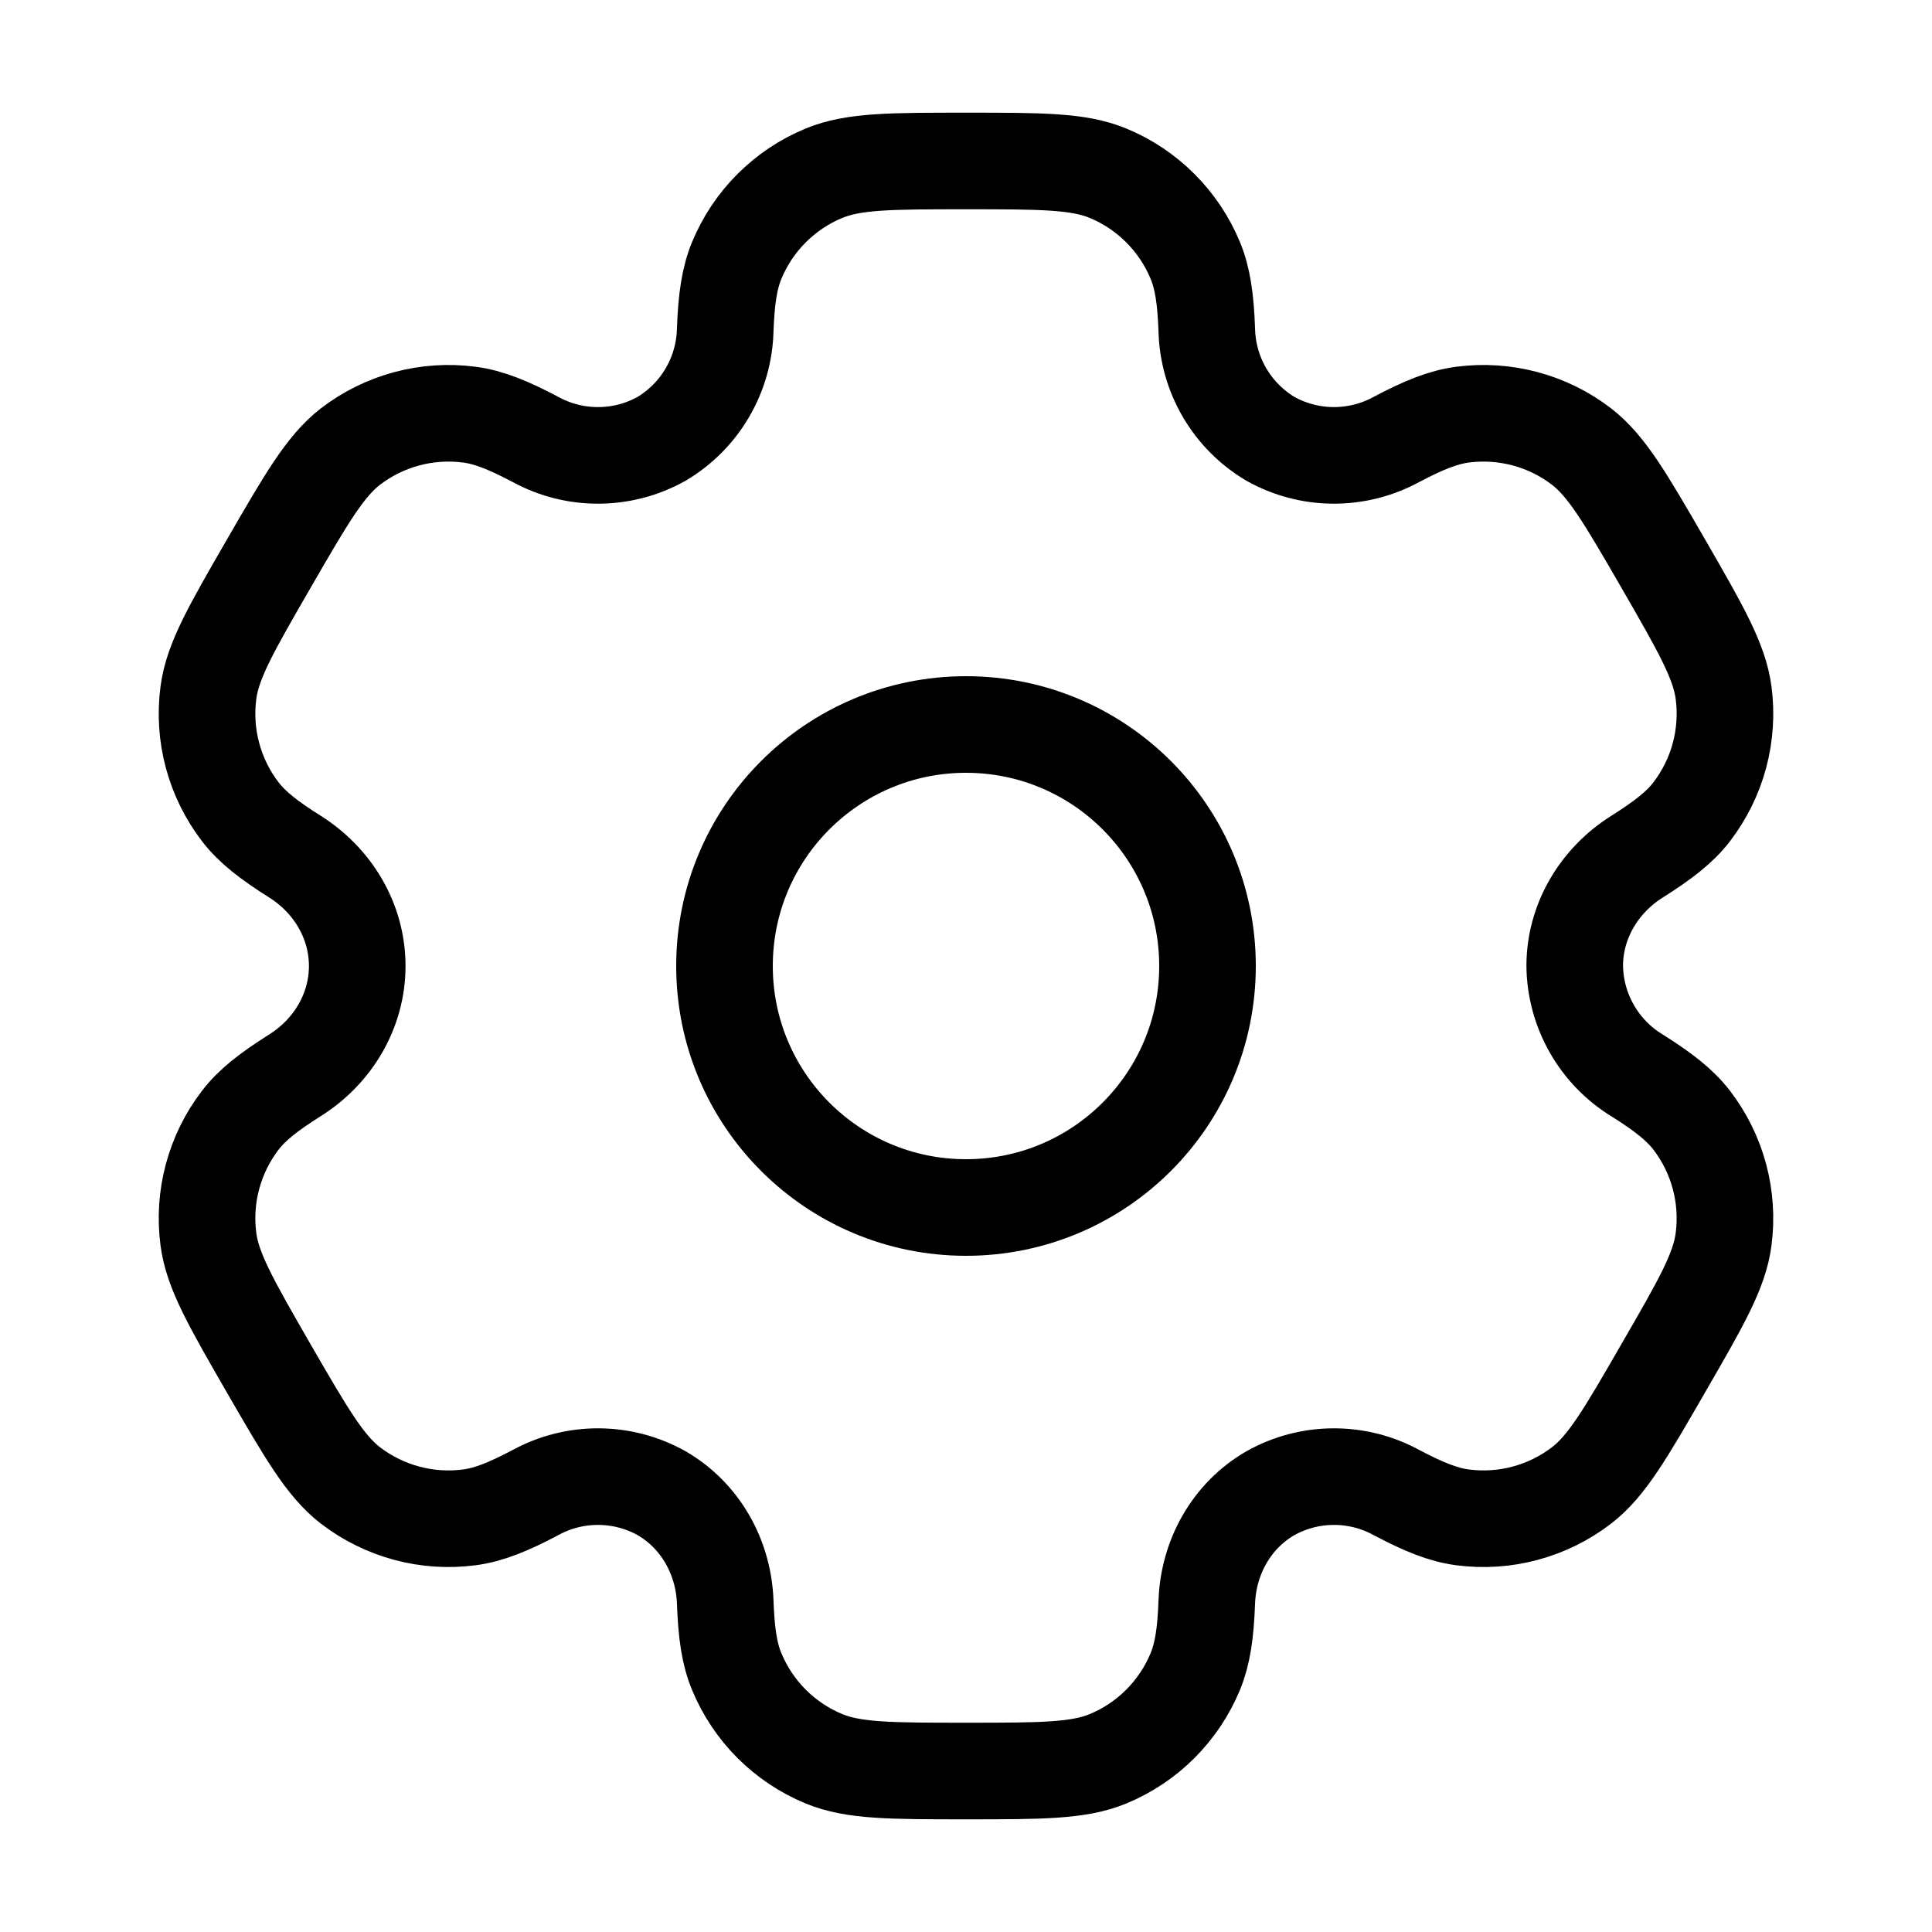
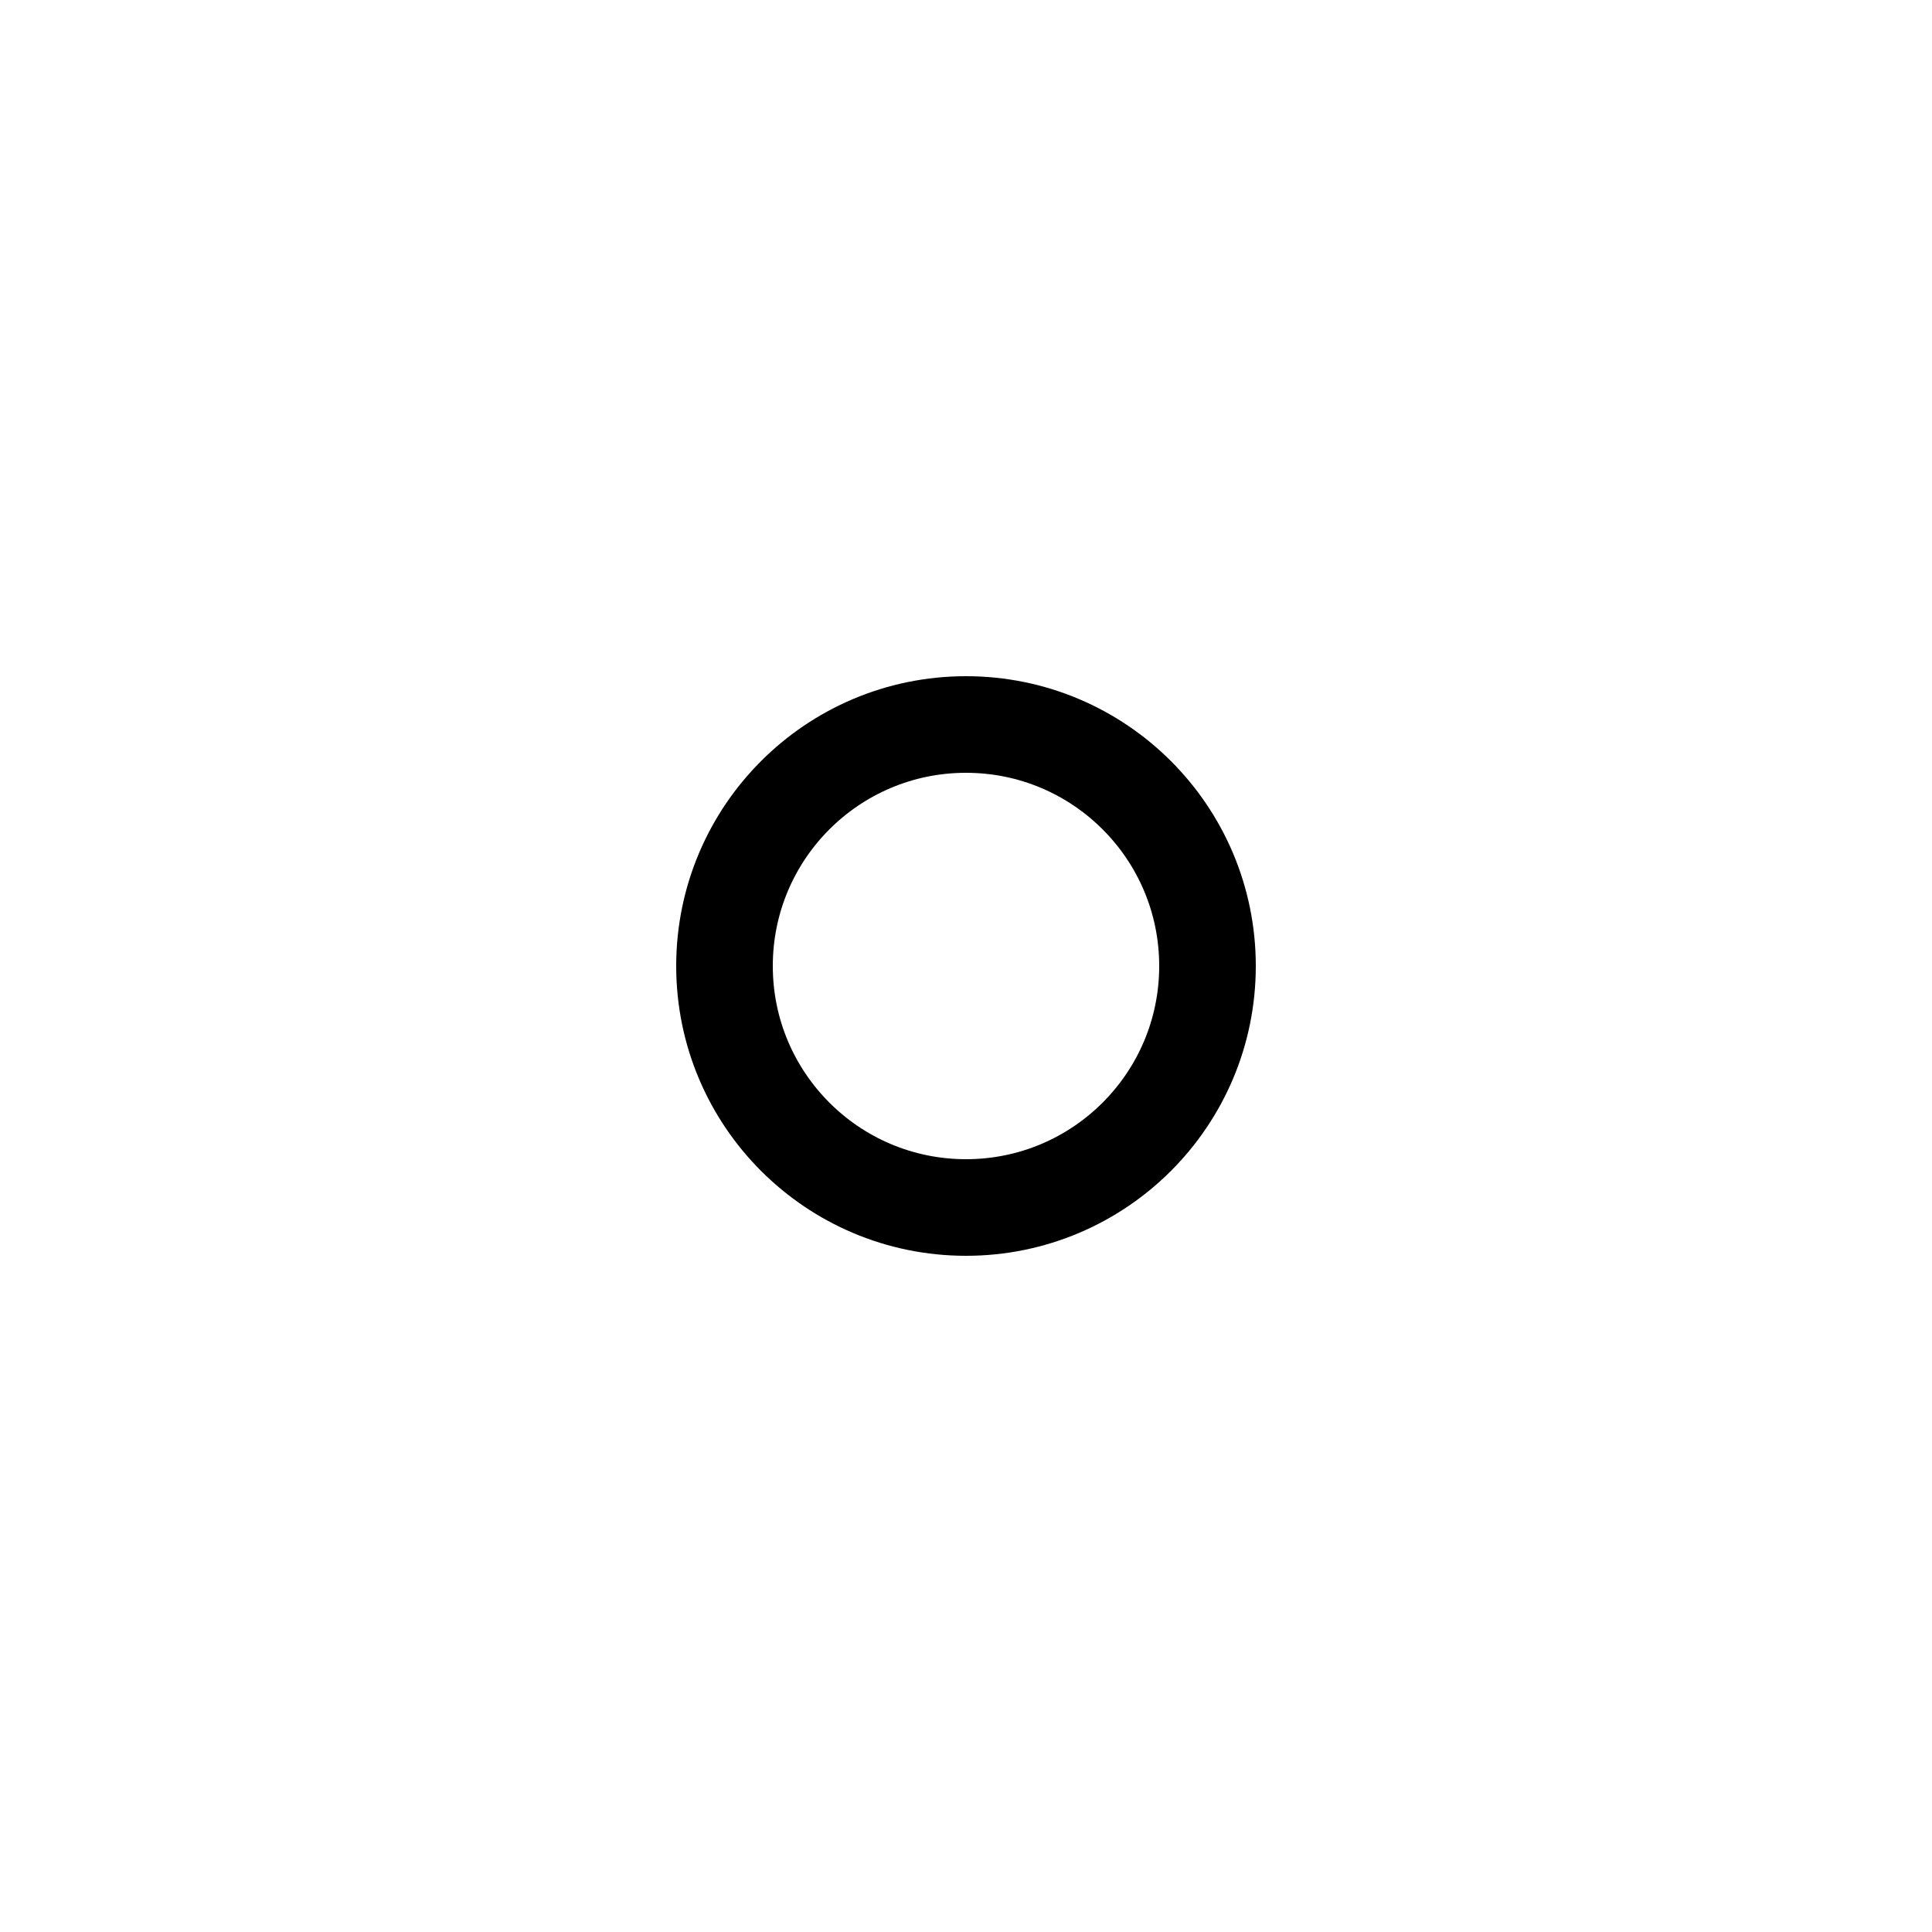
<svg xmlns="http://www.w3.org/2000/svg" width="40" height="40" viewBox="0 0 40 40" fill="none">
  <path d="M20 25C22.762 25 25 22.762 25 20C25 17.238 22.762 15 20 15C17.238 15 15 17.238 15 20C15 22.762 17.238 25 20 25Z" stroke="currentColor" stroke-width="2" />
-   <path d="M22.942 3.587C22.33 3.333 21.553 3.333 20 3.333C18.447 3.333 17.67 3.333 17.058 3.587C16.653 3.754 16.286 4 15.976 4.31C15.666 4.619 15.421 4.987 15.253 5.392C15.1 5.763 15.038 6.198 15.015 6.83C15.004 7.287 14.877 7.733 14.647 8.127C14.417 8.522 14.09 8.851 13.698 9.085C13.3 9.308 12.851 9.426 12.394 9.428C11.937 9.431 11.487 9.317 11.086 9.098C10.526 8.802 10.121 8.638 9.72 8.585C8.844 8.47 7.958 8.707 7.256 9.245C6.733 9.65 6.343 10.322 5.566 11.667C4.79 13.012 4.4 13.683 4.315 14.342C4.258 14.776 4.286 15.217 4.4 15.64C4.513 16.063 4.708 16.459 4.975 16.807C5.221 17.127 5.566 17.395 6.101 17.732C6.89 18.227 7.396 19.07 7.396 20C7.396 20.93 6.89 21.773 6.101 22.267C5.566 22.605 5.22 22.873 4.975 23.193C4.708 23.541 4.513 23.937 4.4 24.36C4.286 24.783 4.258 25.224 4.315 25.658C4.401 26.315 4.79 26.988 5.565 28.333C6.343 29.678 6.731 30.35 7.256 30.755C7.604 31.021 8 31.217 8.423 31.33C8.846 31.444 9.287 31.472 9.721 31.415C10.121 31.362 10.526 31.198 11.086 30.902C11.487 30.683 11.937 30.569 12.394 30.572C12.851 30.574 13.3 30.692 13.698 30.915C14.503 31.382 14.981 32.24 15.015 33.17C15.038 33.803 15.098 34.237 15.253 34.608C15.421 35.013 15.666 35.381 15.976 35.691C16.286 36 16.653 36.246 17.058 36.413C17.67 36.667 18.447 36.667 20 36.667C21.553 36.667 22.33 36.667 22.942 36.413C23.346 36.246 23.714 36 24.023 35.691C24.333 35.381 24.579 35.013 24.747 34.608C24.9 34.237 24.962 33.803 24.985 33.17C25.018 32.24 25.497 31.38 26.302 30.915C26.7 30.692 27.149 30.574 27.605 30.572C28.062 30.569 28.512 30.683 28.913 30.902C29.473 31.198 29.878 31.362 30.278 31.415C30.712 31.472 31.153 31.444 31.576 31.33C31.999 31.217 32.396 31.021 32.743 30.755C33.268 30.352 33.657 29.678 34.433 28.333C35.21 26.988 35.6 26.317 35.685 25.658C35.742 25.224 35.713 24.783 35.6 24.36C35.487 23.937 35.291 23.541 35.025 23.193C34.778 22.873 34.433 22.605 33.898 22.268C33.508 22.031 33.184 21.698 32.958 21.301C32.731 20.904 32.609 20.457 32.603 20C32.603 19.07 33.11 18.227 33.898 17.733C34.433 17.395 34.78 17.127 35.025 16.807C35.291 16.459 35.487 16.063 35.6 15.64C35.713 15.217 35.742 14.776 35.685 14.342C35.598 13.685 35.21 13.012 34.435 11.667C33.657 10.322 33.268 9.65 32.743 9.245C32.396 8.978 31.999 8.783 31.576 8.67C31.153 8.557 30.712 8.528 30.278 8.585C29.878 8.638 29.473 8.802 28.912 9.098C28.511 9.317 28.061 9.43 27.605 9.428C27.148 9.426 26.7 9.308 26.302 9.085C25.909 8.851 25.583 8.522 25.352 8.127C25.122 7.733 24.996 7.287 24.985 6.83C24.962 6.197 24.901 5.763 24.747 5.392C24.579 4.987 24.333 4.619 24.023 4.31C23.714 4 23.346 3.754 22.942 3.587Z" stroke="currentColor" stroke-width="2" />
</svg>